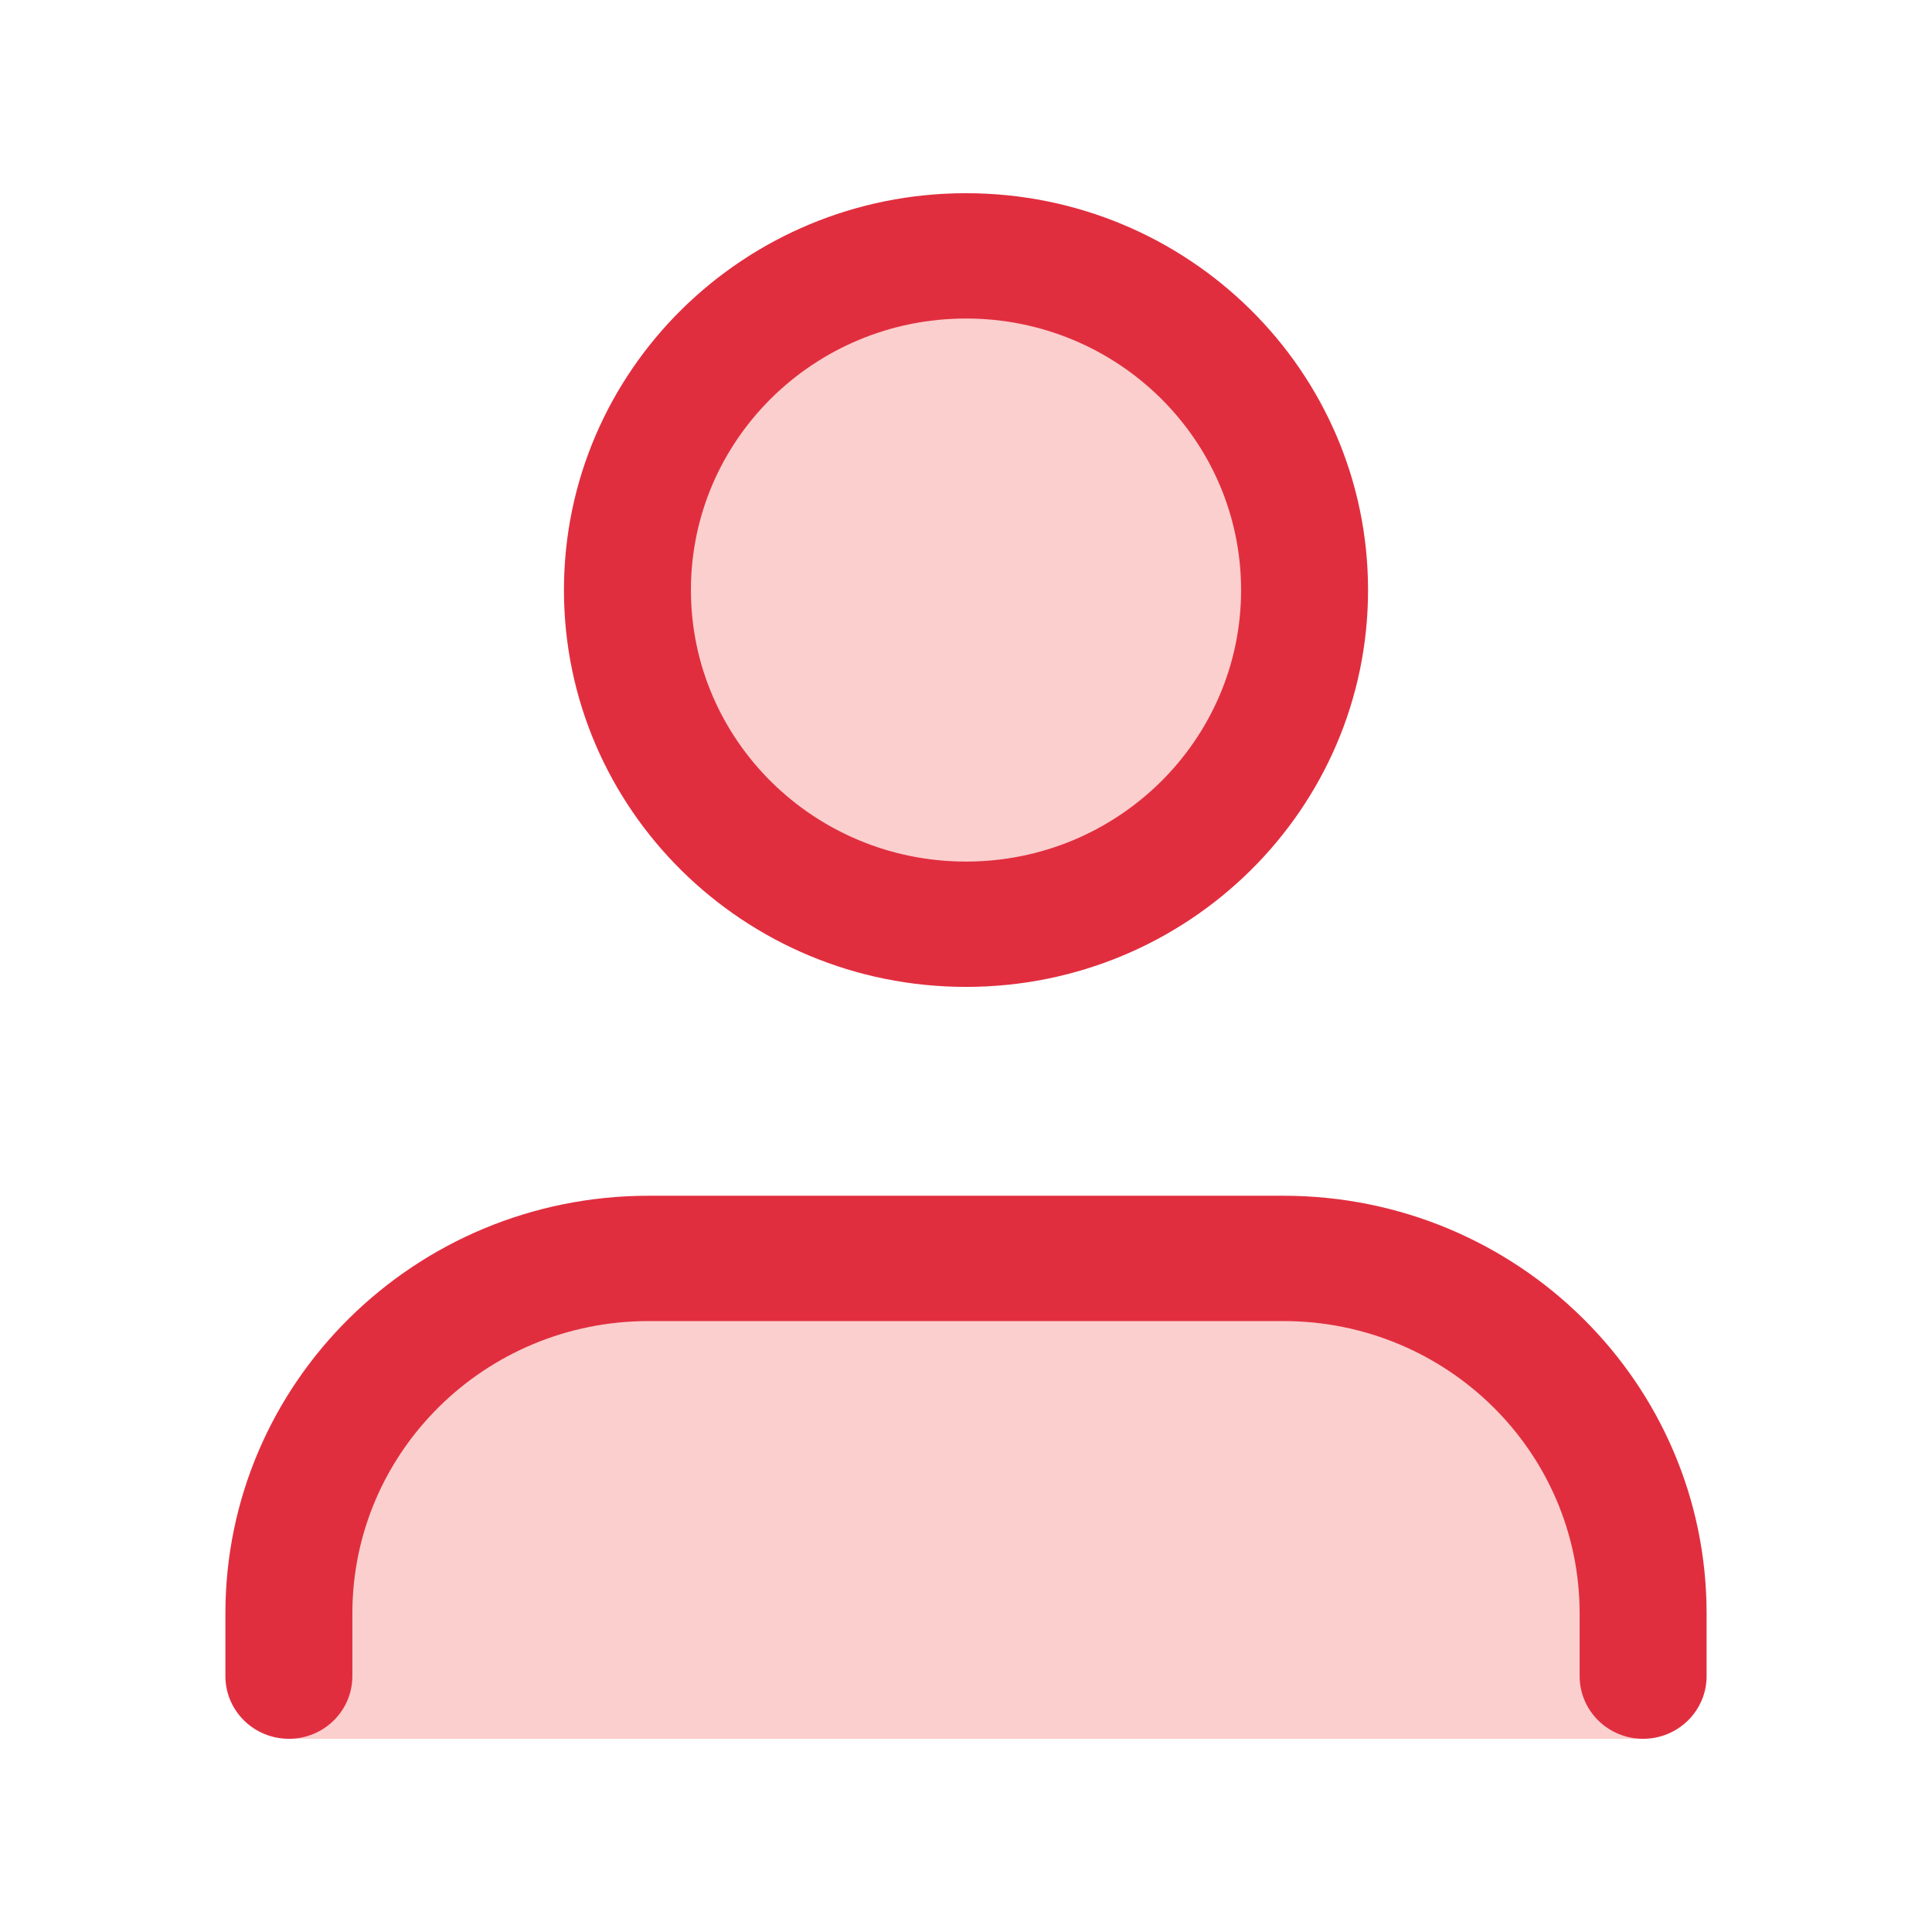
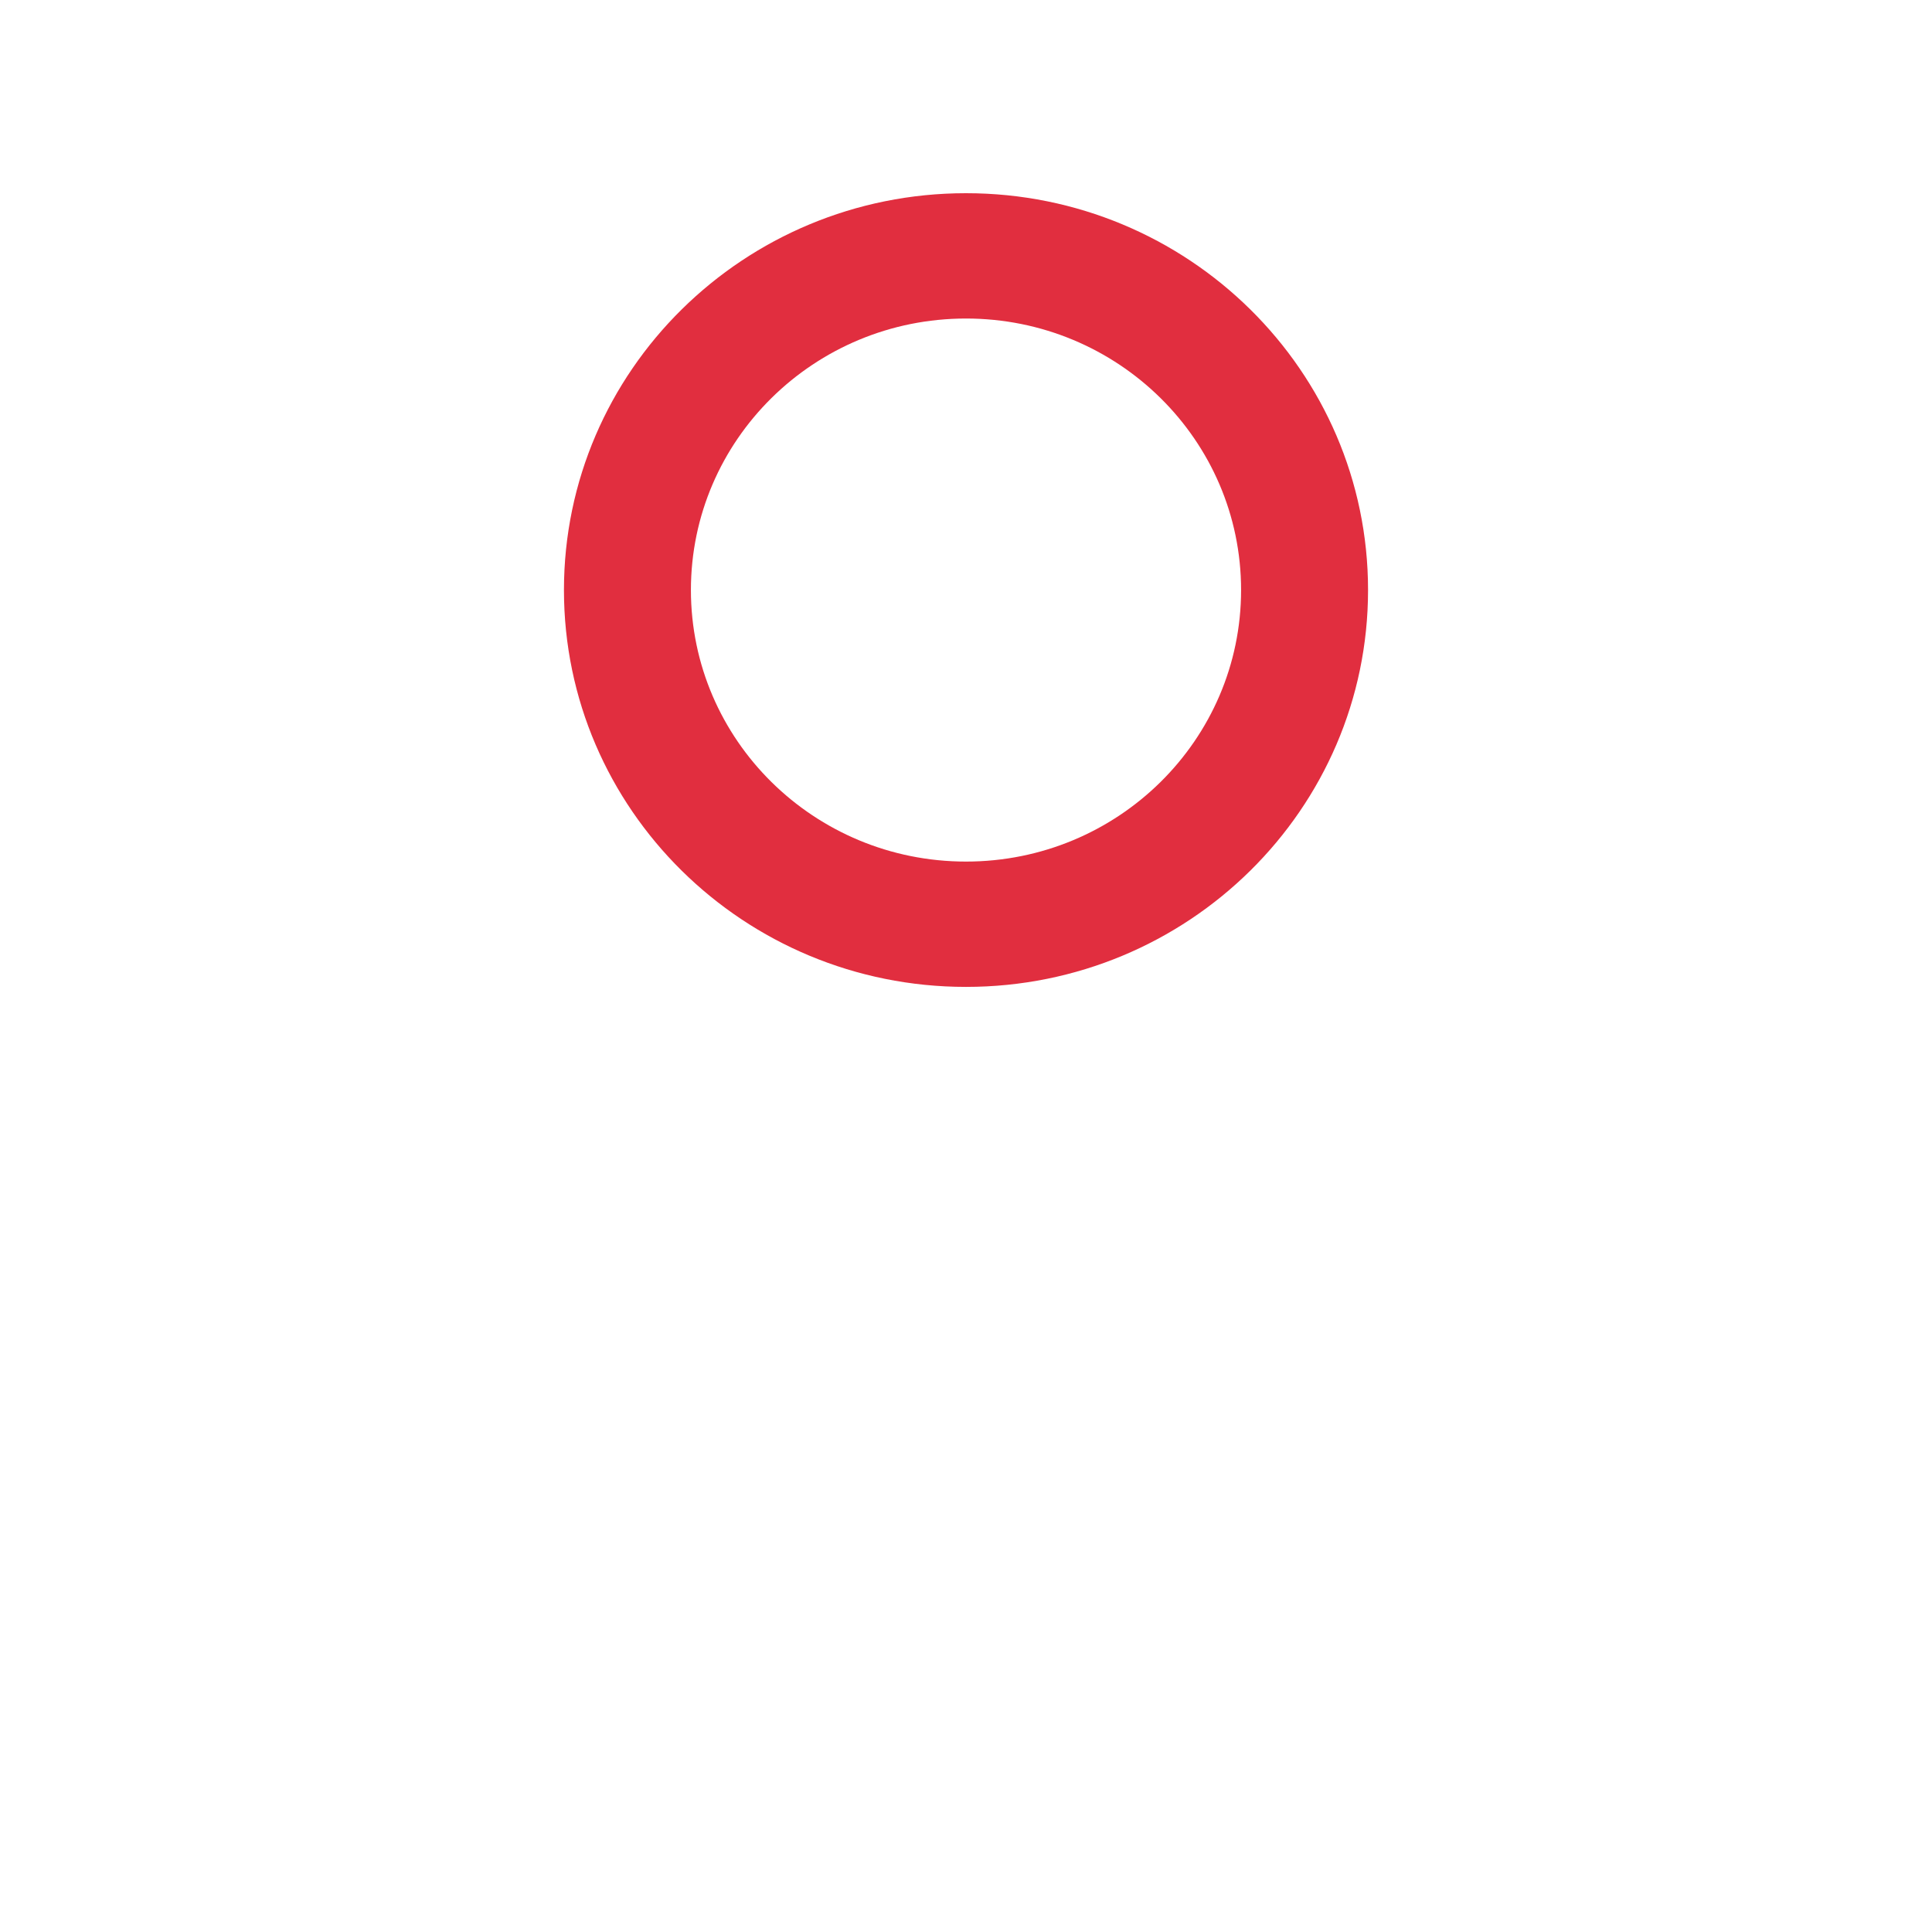
<svg xmlns="http://www.w3.org/2000/svg" width="60" height="60" viewBox="0 0 60 60" fill="none">
-   <path opacity="0.2" d="M9 51C9 44.373 14.373 39 21 39H39C45.627 39 51 44.373 51 51V54H9V51Z" fill="#ED1307" />
-   <ellipse opacity="0.2" cx="30" cy="18.5" rx="9" ry="9.5" fill="#ED1307" />
-   <path fill-rule="evenodd" clip-rule="evenodd" d="M7 50.108C7 42.943 12.884 37.135 20.143 37.135H39.857C47.116 37.135 53 42.943 53 50.108V52.054C53 53.129 52.117 54 51.029 54C49.94 54 49.057 53.129 49.057 52.054V50.108C49.057 45.093 44.938 41.027 39.857 41.027H20.143C15.062 41.027 10.943 45.093 10.943 50.108V52.054C10.943 53.129 10.06 54 8.971 54C7.883 54 7 53.129 7 52.054V50.108Z" fill="#E12E3F" />
-   <path fill-rule="evenodd" clip-rule="evenodd" d="M30 9.892C25.282 9.892 21.457 13.667 21.457 18.324C21.457 22.981 25.282 26.757 30 26.757C34.718 26.757 38.543 22.981 38.543 18.324C38.543 13.667 34.718 9.892 30 9.892ZM17.514 18.324C17.514 11.518 23.104 6 30 6C36.896 6 42.486 11.518 42.486 18.324C42.486 25.131 36.896 30.649 30 30.649C23.104 30.649 17.514 25.131 17.514 18.324Z" fill="#E12E3F" />
+   <path fill-rule="evenodd" clip-rule="evenodd" d="M30 9.892C25.282 9.892 21.457 13.667 21.457 18.324C21.457 22.981 25.282 26.757 30 26.757C34.718 26.757 38.543 22.981 38.543 18.324C38.543 13.667 34.718 9.892 30 9.892ZM17.514 18.324C17.514 11.518 23.104 6 30 6C36.896 6 42.486 11.518 42.486 18.324C42.486 25.131 36.896 30.649 30 30.649C23.104 30.649 17.514 25.131 17.514 18.324" fill="#E12E3F" />
</svg>